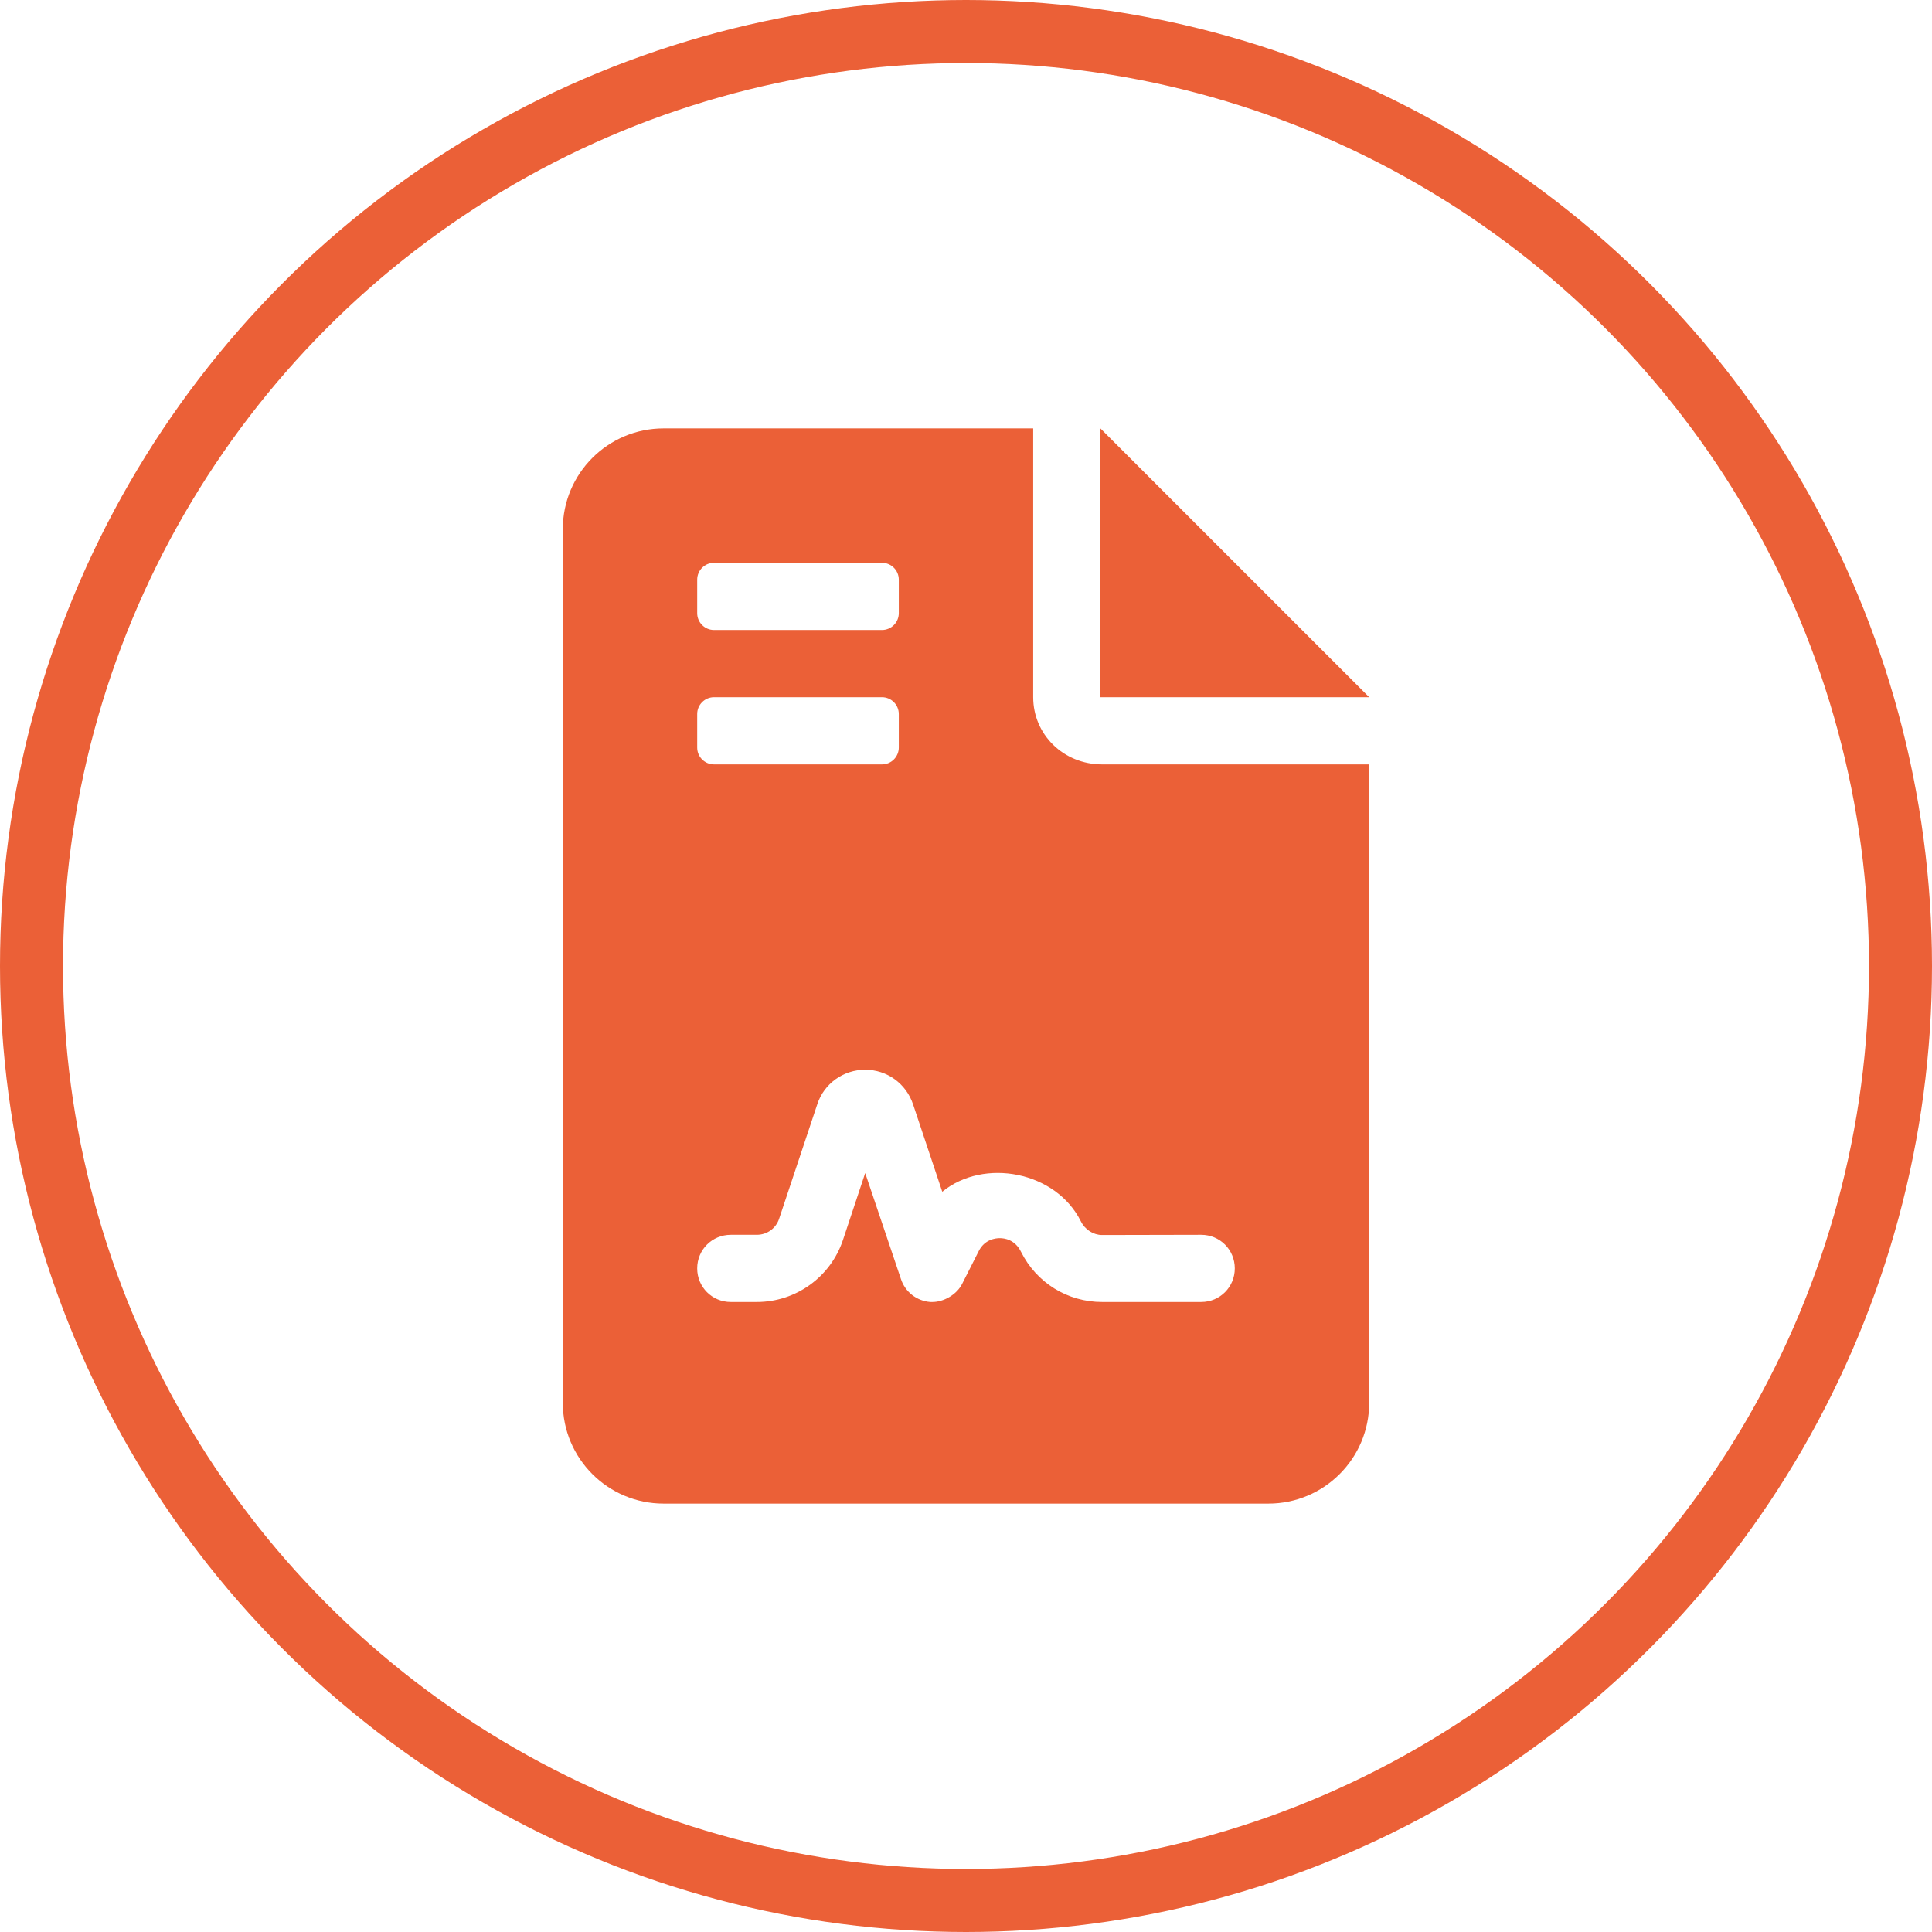
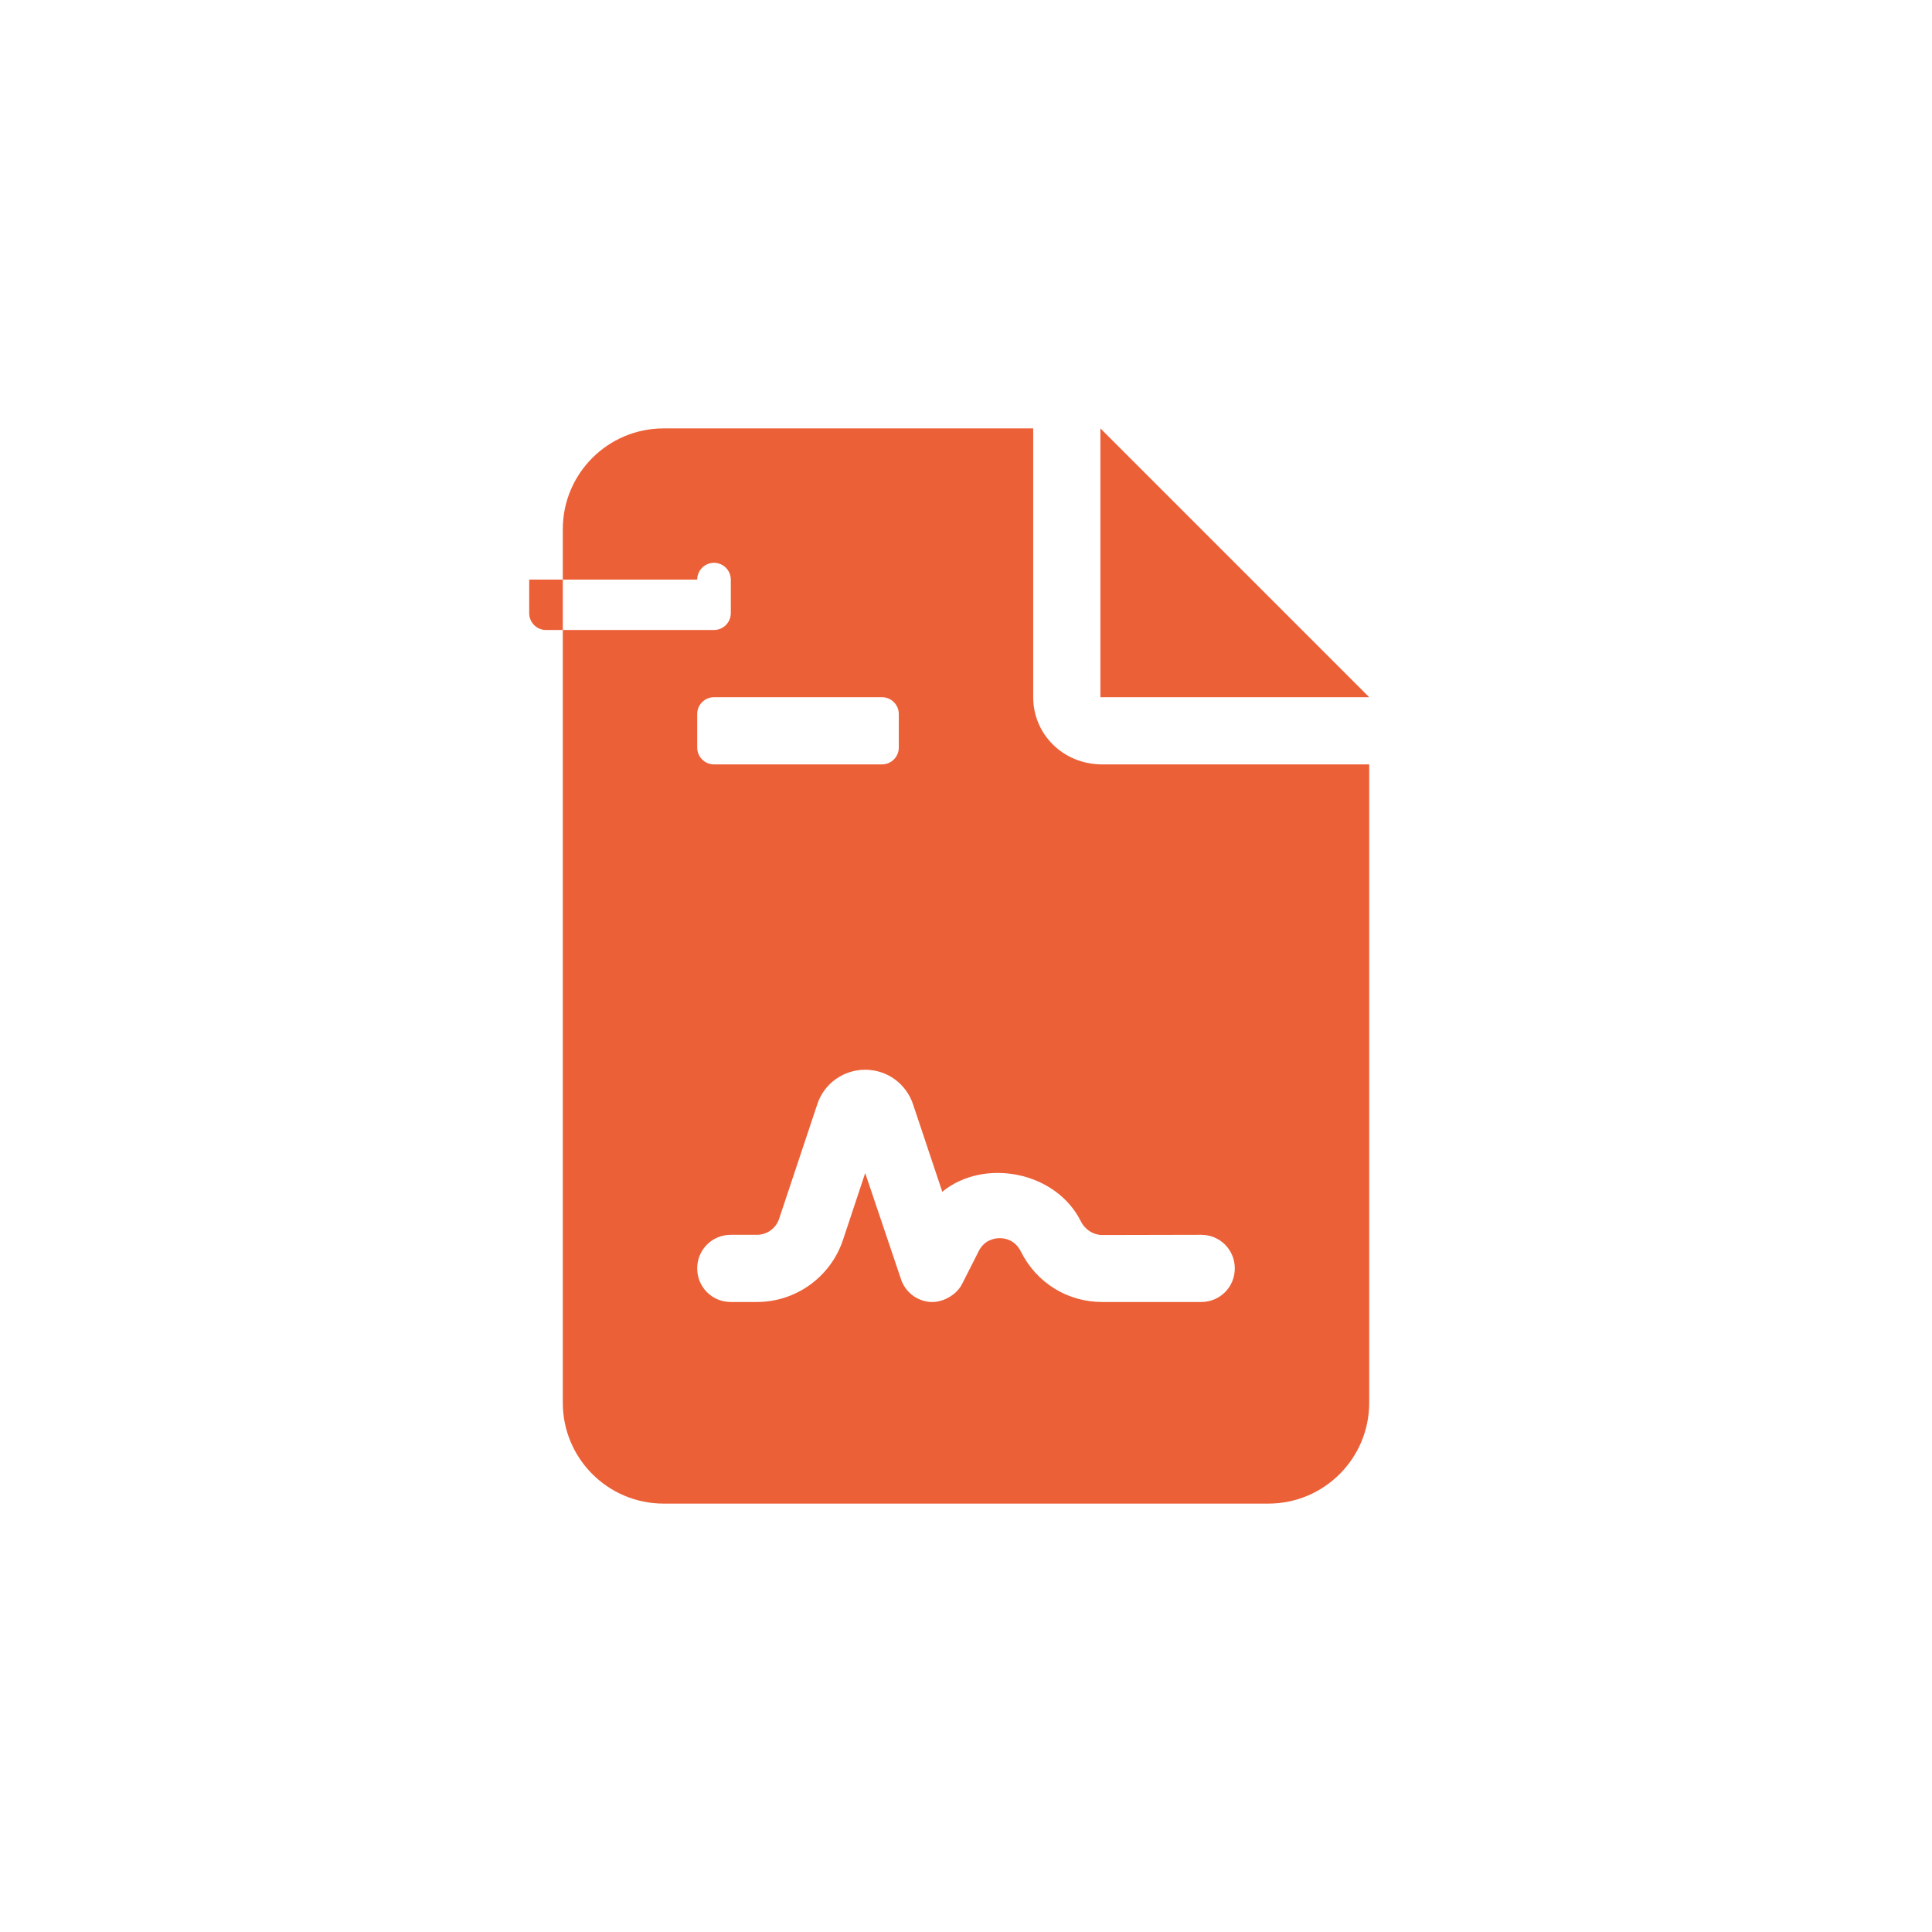
<svg xmlns="http://www.w3.org/2000/svg" version="1.1" id="Calque_1" x="0px" y="0px" viewBox="0 0 920 920" style="enable-background:new 0 0 920 920;" xml:space="preserve">
  <style type="text/css">
	.st0{fill:#EB6037;}
	.st1{fill:none;stroke:#EB6037;stroke-width:30;stroke-miterlimit:10;}
</style>
-   <path class="st0" d="M524,204v128h128L524,204z M492,332V204H316c-26.5,0-48,21.5-48,48v416c0,26.5,21.5,48,48,48h288  c26.5,0,48-21.5,48-48V364H524.9C506.3,364,492,349.7,492,332z M332,276c0-4.4,3.6-8,8-8h80c4.4,0,8,3.6,8,8v16c0,4.4-3.6,8-8,8h-80  c-4.4,0-8-3.6-8-8V276z M332,340c0-4.4,3.6-8,8-8h80c4.4,0,8,3.6,8,8v16c0,4.4-3.6,8-8,8h-80c-4.4,0-8-3.6-8-8V340z M572,588  c8.9,0,16,7.1,16,16s-7.1,16-16,16h-47.2c-16.4,0-31.2-9.1-38.6-23.9c-2.9-5.9-8-6.5-10.1-6.5s-7.2,0.6-10,6.1l-7.8,15.4  c-2.6,5.5-9.1,8.9-14.2,8.9h-1.1c-6.5-0.5-12-4.8-14-11L412,558.6l-10.6,31.9c-5.9,17.6-22.4,29.5-41,29.5H348c-8.9,0-16-7.1-16-16  c0-8.9,7.1-16,16-16h12.4c4.9,0,9.1-3.1,10.6-7.6l18.2-54.6c3.2-9.8,12.4-16.4,22.8-16.4s19.5,6.6,22.8,16.5l13.9,41.6  c19.8-16.2,54.1-9.8,66,14.1c2,4,6,6.5,10.1,6.5L572,588L572,588z" />
-   <circle class="st1" cx="460" cy="460" r="445" />
+   <path class="st0" d="M524,204v128h128L524,204z M492,332V204H316c-26.5,0-48,21.5-48,48v416c0,26.5,21.5,48,48,48h288  c26.5,0,48-21.5,48-48V364H524.9C506.3,364,492,349.7,492,332z M332,276c0-4.4,3.6-8,8-8c4.4,0,8,3.6,8,8v16c0,4.4-3.6,8-8,8h-80  c-4.4,0-8-3.6-8-8V276z M332,340c0-4.4,3.6-8,8-8h80c4.4,0,8,3.6,8,8v16c0,4.4-3.6,8-8,8h-80c-4.4,0-8-3.6-8-8V340z M572,588  c8.9,0,16,7.1,16,16s-7.1,16-16,16h-47.2c-16.4,0-31.2-9.1-38.6-23.9c-2.9-5.9-8-6.5-10.1-6.5s-7.2,0.6-10,6.1l-7.8,15.4  c-2.6,5.5-9.1,8.9-14.2,8.9h-1.1c-6.5-0.5-12-4.8-14-11L412,558.6l-10.6,31.9c-5.9,17.6-22.4,29.5-41,29.5H348c-8.9,0-16-7.1-16-16  c0-8.9,7.1-16,16-16h12.4c4.9,0,9.1-3.1,10.6-7.6l18.2-54.6c3.2-9.8,12.4-16.4,22.8-16.4s19.5,6.6,22.8,16.5l13.9,41.6  c19.8-16.2,54.1-9.8,66,14.1c2,4,6,6.5,10.1,6.5L572,588L572,588z" />
</svg>